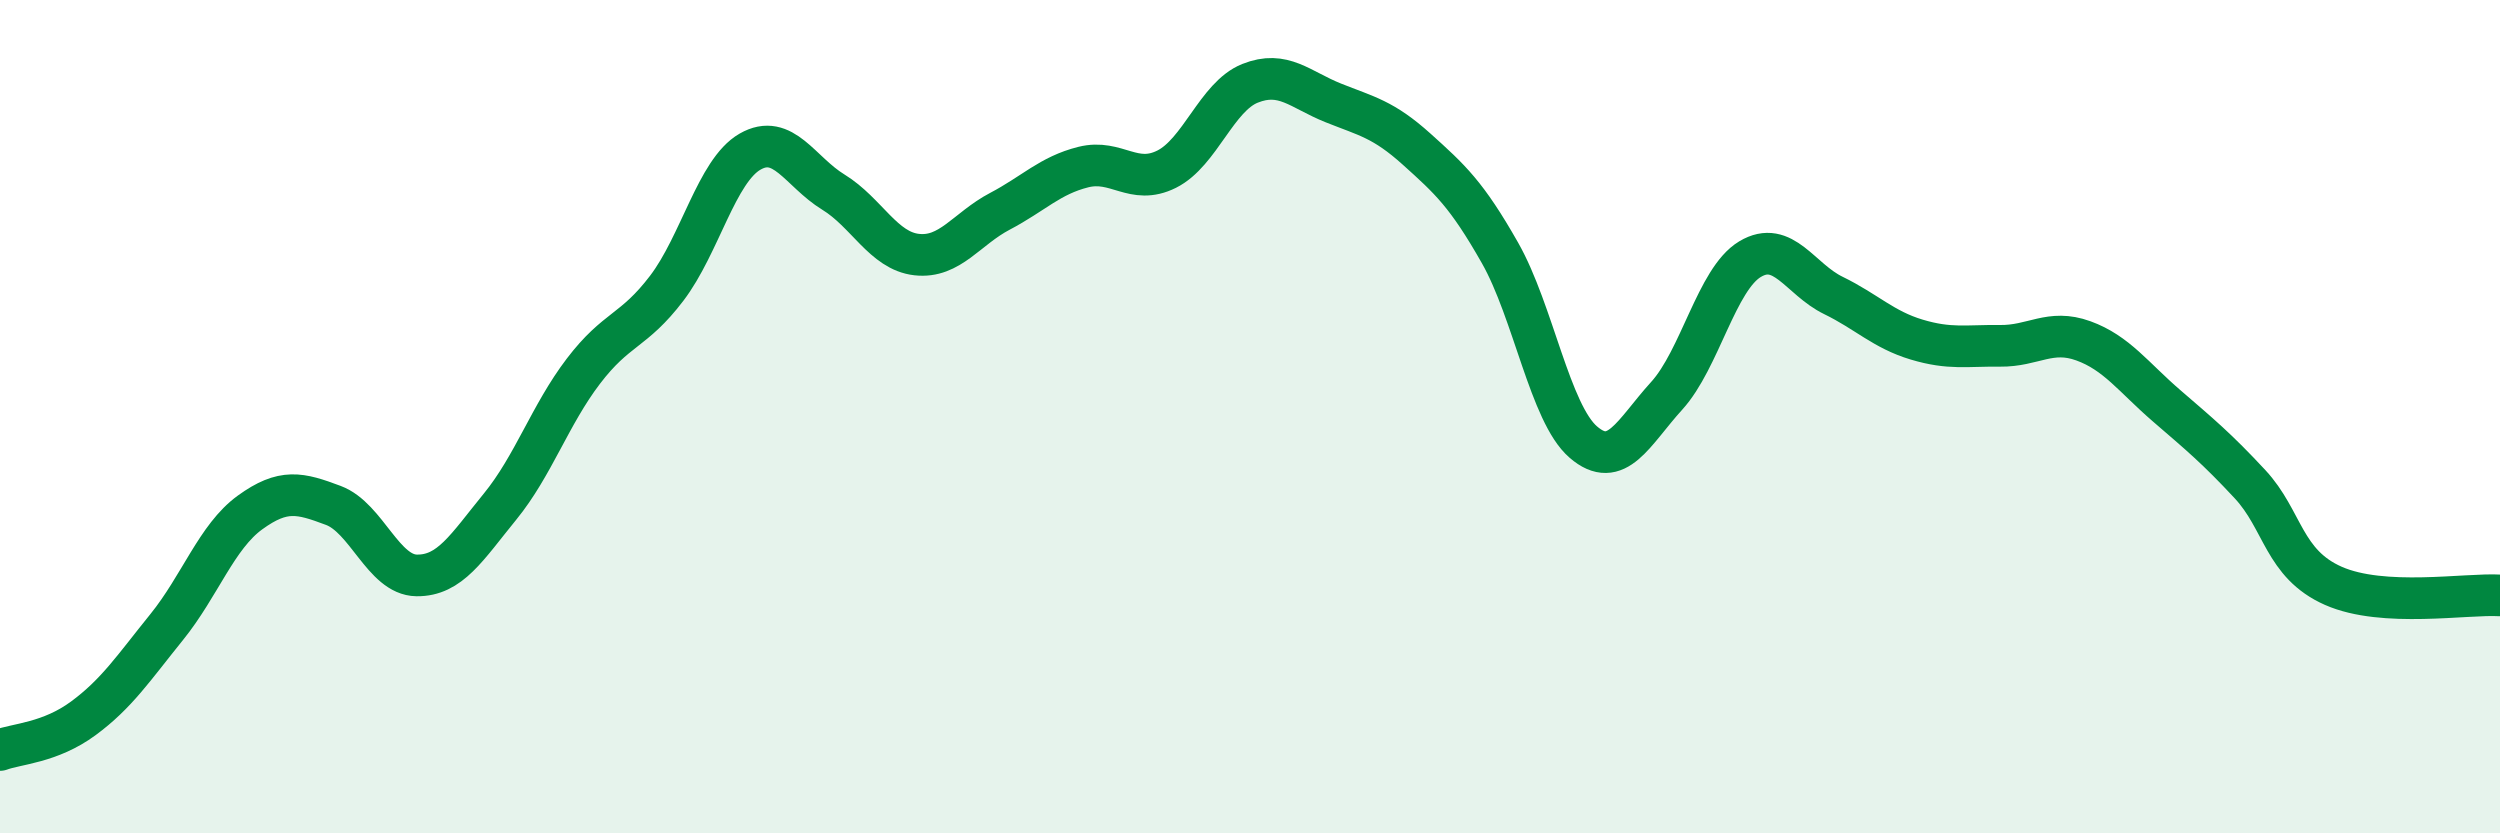
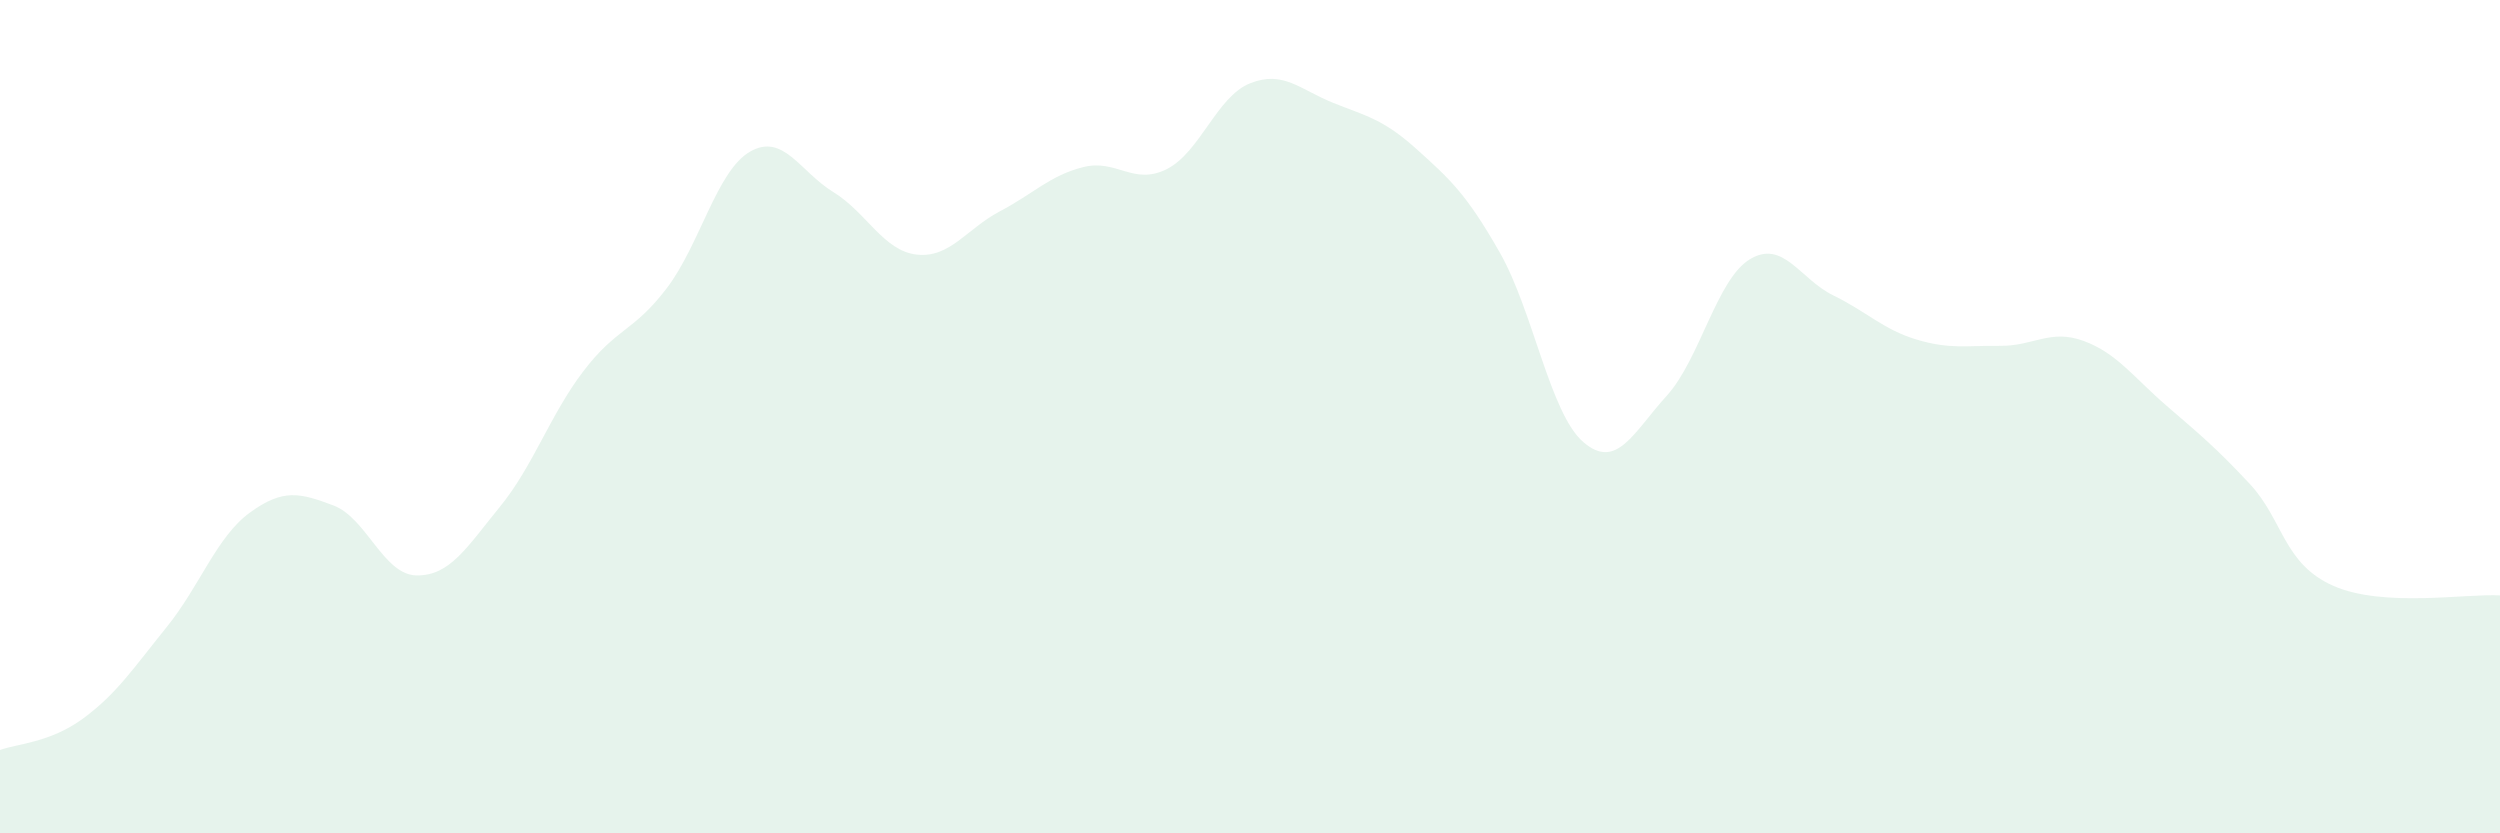
<svg xmlns="http://www.w3.org/2000/svg" width="60" height="20" viewBox="0 0 60 20">
  <path d="M 0,18 C 0.4,17.85 1.2,17.83 2,17.24 C 2.8,16.65 3.2,16.04 4,15.05 C 4.8,14.06 5.2,12.88 6,12.3 C 6.8,11.72 7.2,11.83 8,12.13 C 8.8,12.43 9.2,13.8 10,13.81 C 10.8,13.82 11.2,13.14 12,12.16 C 12.8,11.18 13.2,9.96 14,8.91 C 14.8,7.86 15.2,7.97 16,6.92 C 16.8,5.87 17.2,4.1 18,3.64 C 18.8,3.18 19.2,4.12 20,4.61 C 20.8,5.1 21.2,6.02 22,6.11 C 22.8,6.2 23.2,5.49 24,5.07 C 24.8,4.65 25.2,4.21 26,4.01 C 26.8,3.81 27.2,4.46 28,4.06 C 28.8,3.66 29.2,2.32 30,2 C 30.8,1.68 31.2,2.15 32,2.47 C 32.8,2.79 33.2,2.86 34,3.58 C 34.8,4.3 35.2,4.66 36,6.07 C 36.8,7.48 37.2,9.92 38,10.61 C 38.8,11.3 39.2,10.38 40,9.5 C 40.8,8.62 41.2,6.7 42,6.22 C 42.8,5.74 43.2,6.7 44,7.09 C 44.8,7.48 45.2,7.91 46,8.15 C 46.8,8.39 47.2,8.29 48,8.3 C 48.8,8.31 49.2,7.89 50,8.18 C 50.8,8.47 51.2,9.05 52,9.74 C 52.8,10.43 53.2,10.76 54,11.62 C 54.8,12.48 54.8,13.53 56,14.06 C 57.2,14.59 59.2,14.24 60,14.29L60 20L0 20Z" fill="#008740" opacity="0.1" stroke-linecap="round" stroke-linejoin="round" />
-   <path d="M 0,18 C 0.4,17.85 1.2,17.83 2,17.24 C 2.8,16.65 3.2,16.04 4,15.05 C 4.8,14.06 5.2,12.88 6,12.3 C 6.8,11.72 7.2,11.83 8,12.13 C 8.8,12.43 9.2,13.8 10,13.81 C 10.8,13.82 11.2,13.14 12,12.16 C 12.8,11.18 13.2,9.96 14,8.91 C 14.8,7.86 15.2,7.97 16,6.92 C 16.8,5.87 17.2,4.1 18,3.64 C 18.8,3.18 19.2,4.12 20,4.61 C 20.8,5.1 21.2,6.02 22,6.11 C 22.8,6.2 23.2,5.49 24,5.07 C 24.8,4.65 25.2,4.21 26,4.01 C 26.8,3.81 27.2,4.46 28,4.06 C 28.8,3.66 29.2,2.32 30,2 C 30.8,1.68 31.2,2.15 32,2.47 C 32.8,2.79 33.2,2.86 34,3.58 C 34.8,4.3 35.2,4.66 36,6.07 C 36.8,7.48 37.2,9.92 38,10.61 C 38.8,11.3 39.2,10.38 40,9.5 C 40.8,8.62 41.2,6.7 42,6.22 C 42.8,5.74 43.2,6.7 44,7.09 C 44.8,7.48 45.2,7.91 46,8.15 C 46.8,8.39 47.2,8.29 48,8.3 C 48.8,8.31 49.2,7.89 50,8.18 C 50.8,8.47 51.2,9.05 52,9.74 C 52.8,10.43 53.2,10.76 54,11.62 C 54.8,12.48 54.8,13.53 56,14.06 C 57.2,14.59 59.2,14.24 60,14.29" stroke="#008740" stroke-width="1" fill="none" stroke-linecap="round" stroke-linejoin="round" />
</svg>